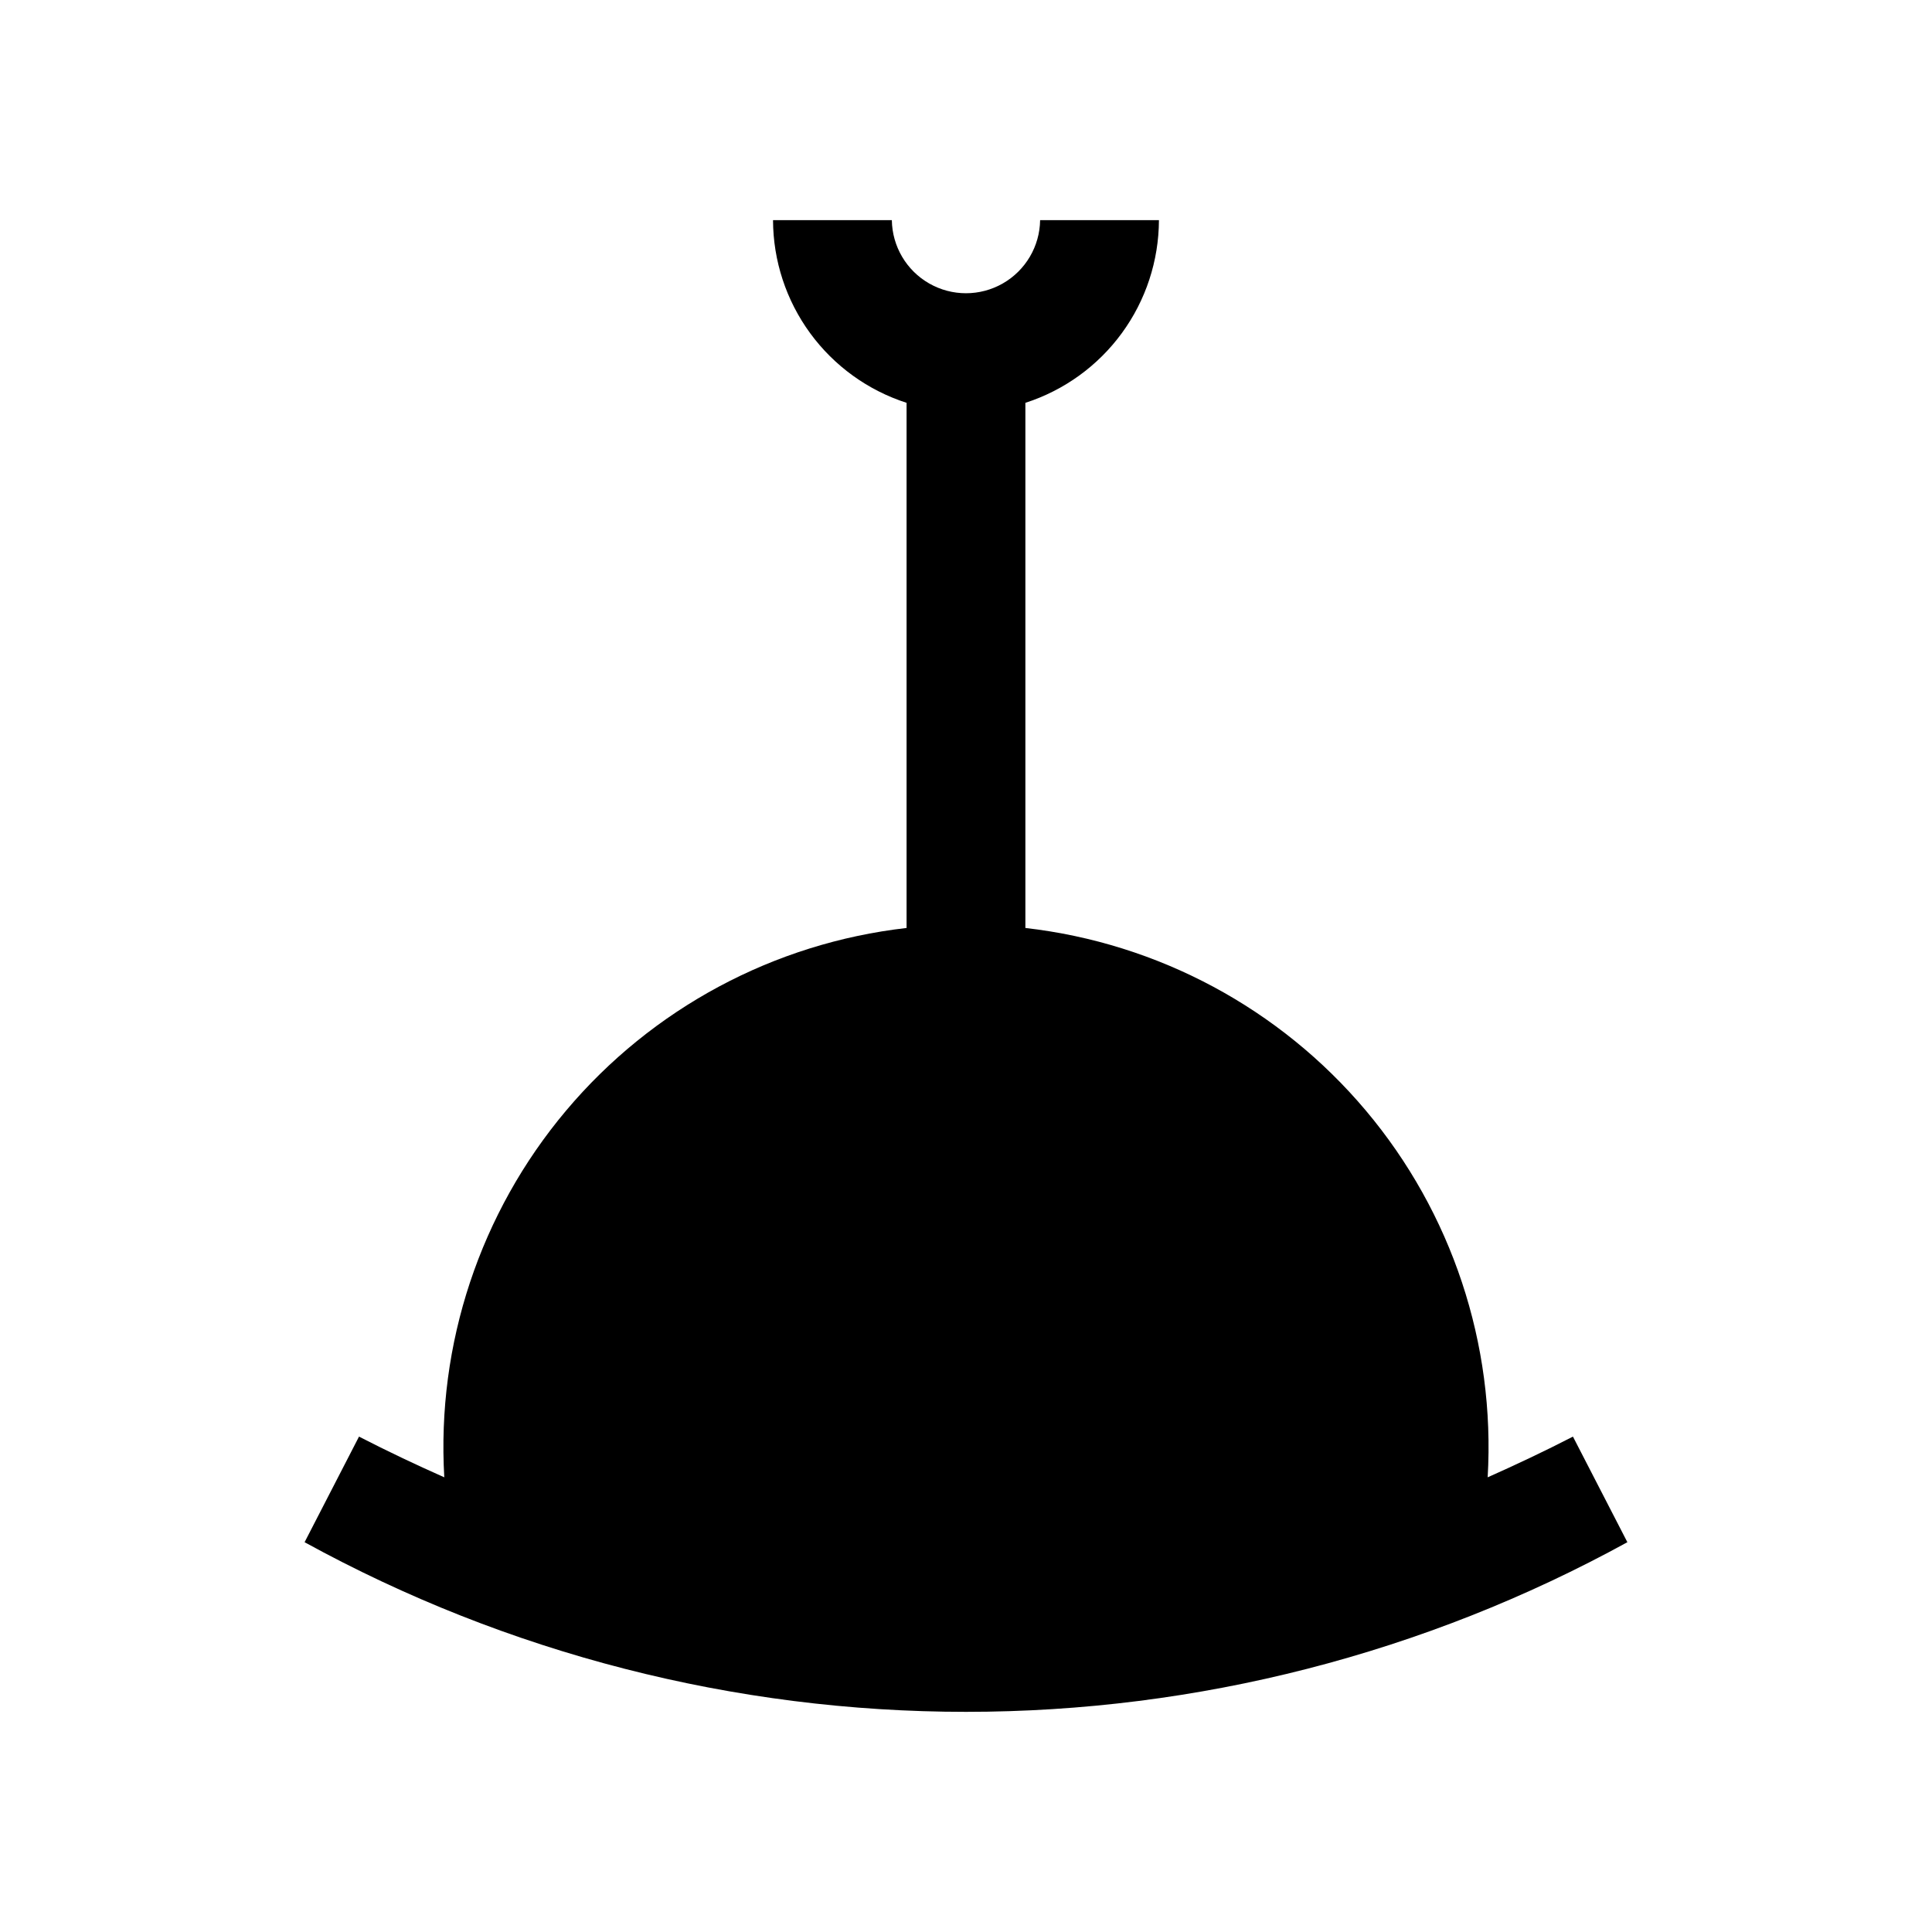
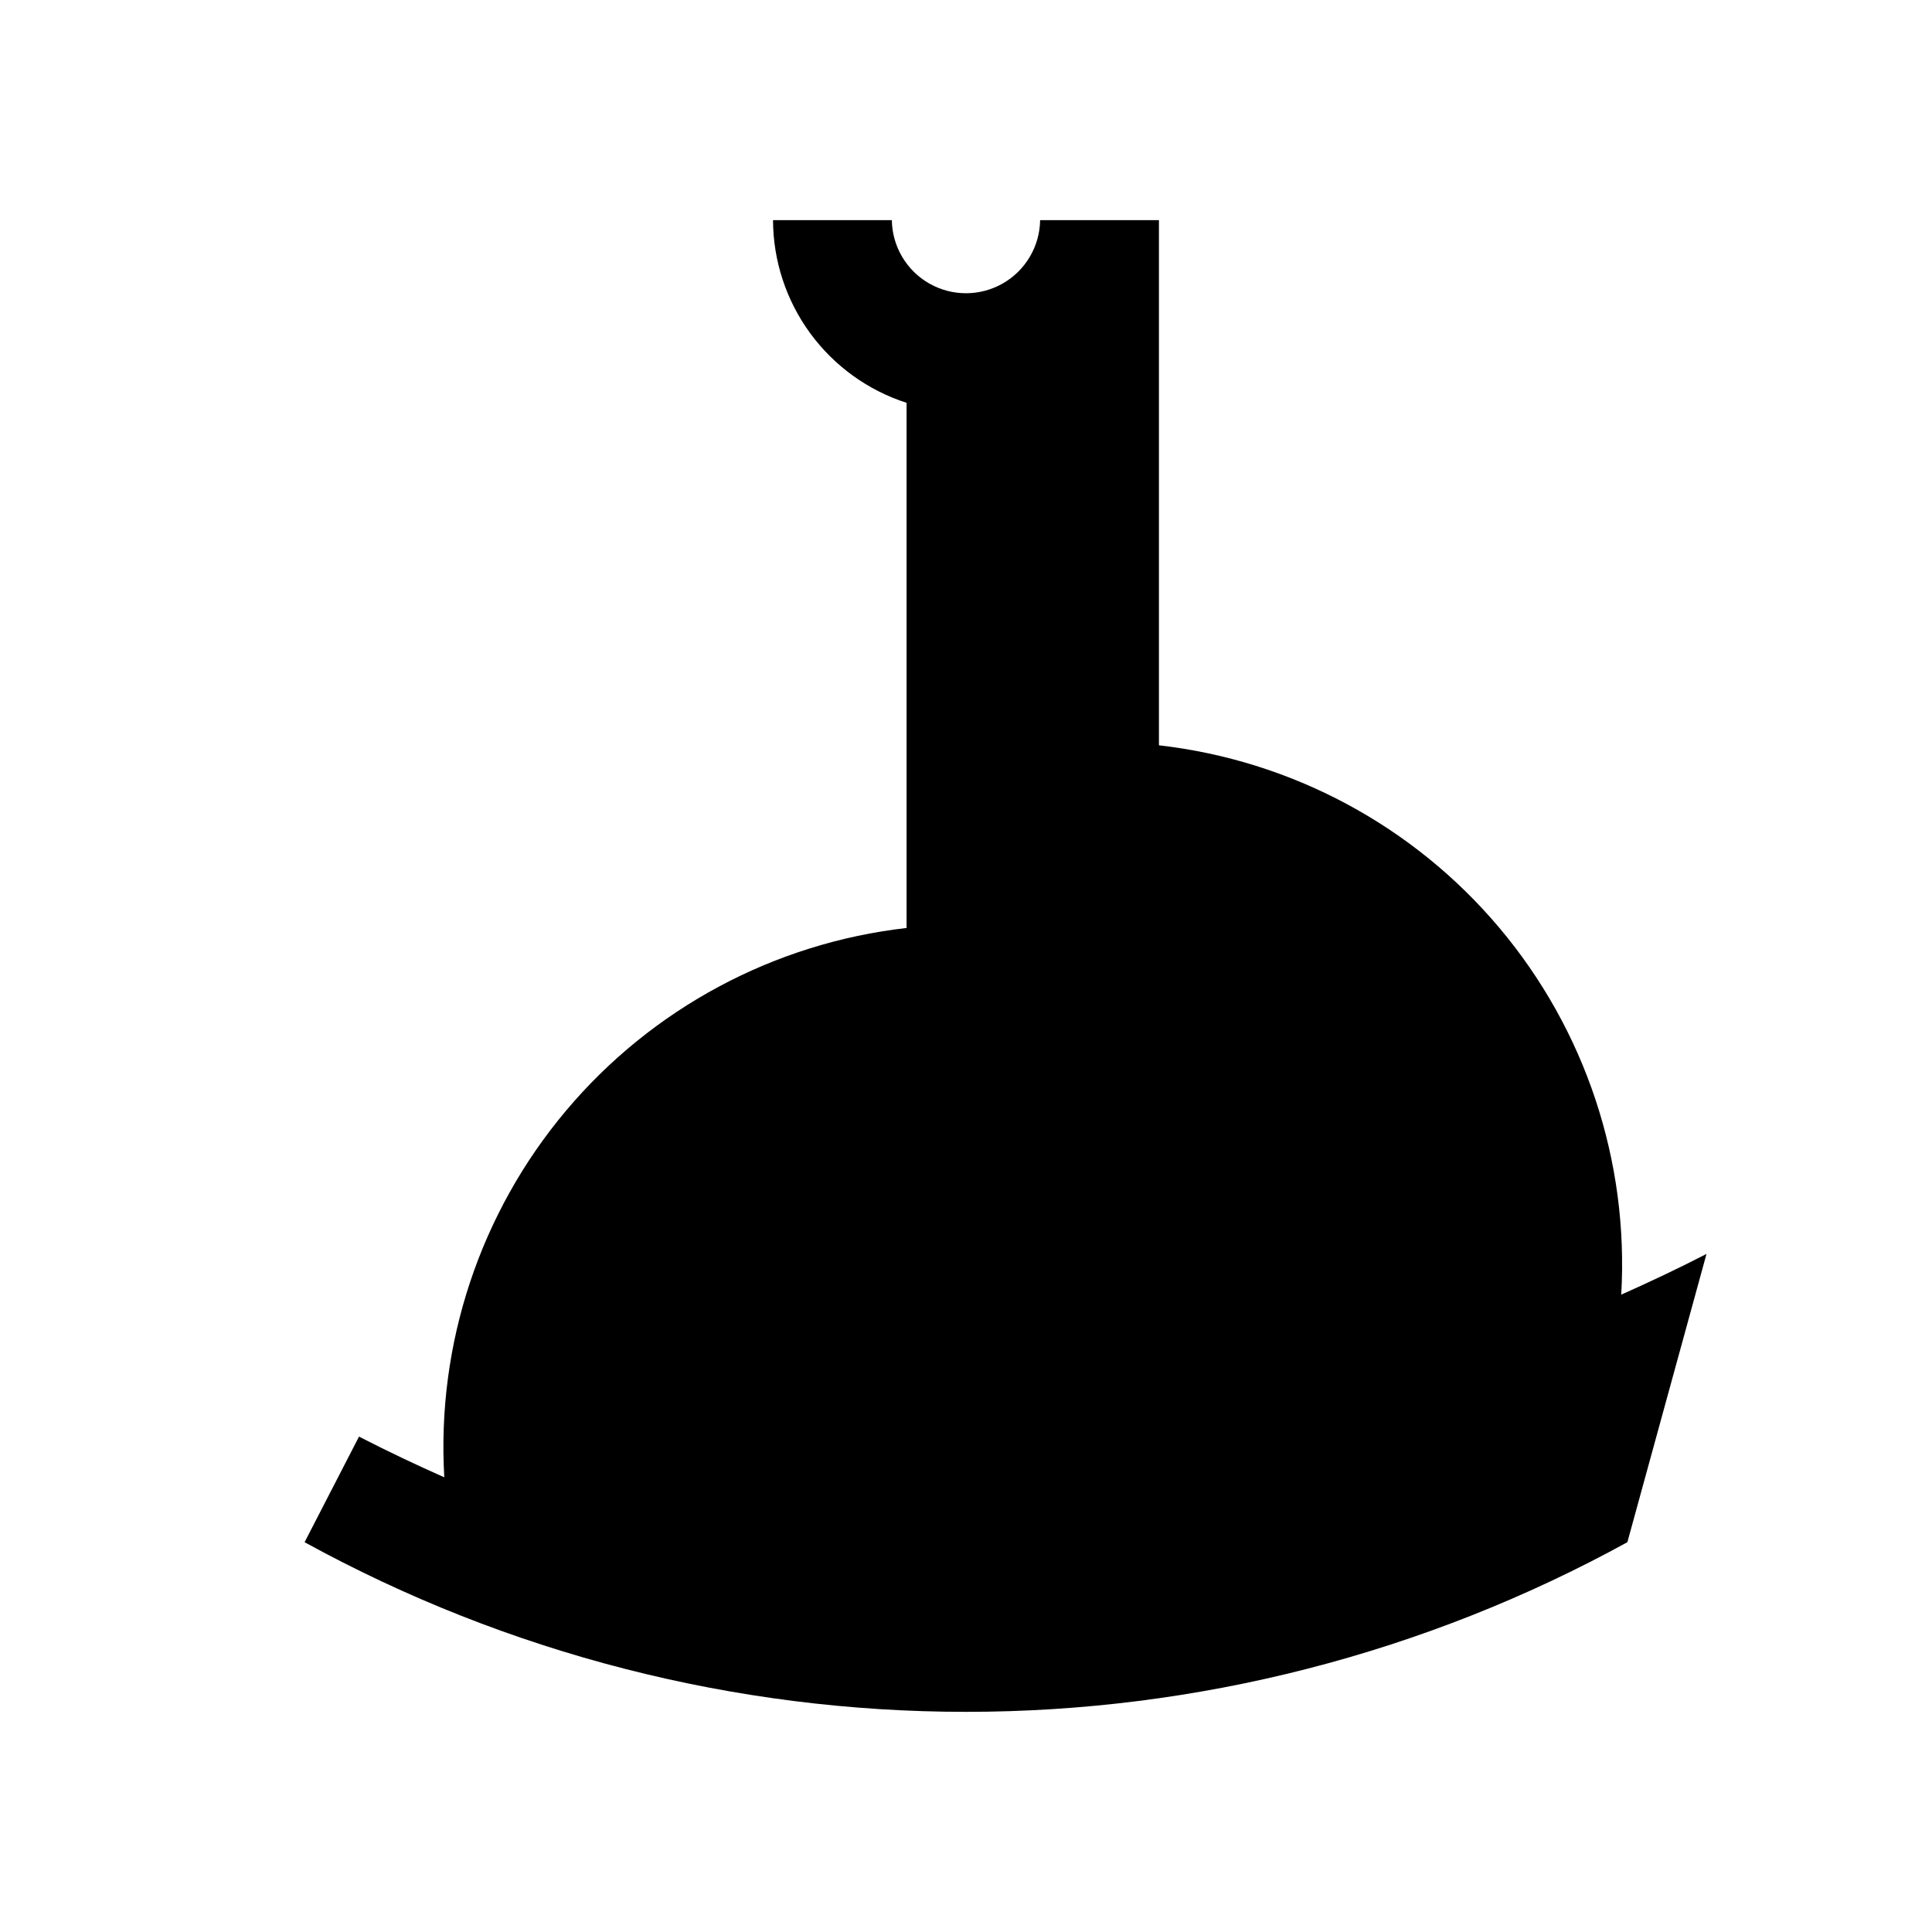
<svg xmlns="http://www.w3.org/2000/svg" fill="#000000" width="800px" height="800px" version="1.1" viewBox="144 144 512 512">
-   <path d="m575.27 552.7c-53.711 29.496-114 44.957-175.27 44.957s-121.57-15.461-175.28-44.957l14.422-27.984c7.547 3.891 15.078 7.441 22.598 10.789v0.004c-2.059-35.328 9.488-70.105 32.277-97.184 22.785-27.074 55.074-44.395 90.234-48.402v-139.17c-10.25-3.305-19.195-9.766-25.555-18.461-6.356-8.695-9.801-19.176-9.836-29.949h31.488c0.098 6.953 3.867 13.336 9.902 16.781 6.039 3.449 13.449 3.449 19.488 0 6.039-3.445 9.805-9.828 9.906-16.781h31.488c-0.039 10.773-3.481 21.254-9.84 29.949-6.356 8.695-15.301 15.156-25.555 18.461v139.17c35.16 4.008 67.453 21.328 90.238 48.402 22.785 27.078 34.332 61.852 32.273 97.18 7.519-3.348 15.051-6.898 22.598-10.789z" />
+   <path d="m575.27 552.7c-53.711 29.496-114 44.957-175.27 44.957s-121.57-15.461-175.28-44.957l14.422-27.984c7.547 3.891 15.078 7.441 22.598 10.789v0.004c-2.059-35.328 9.488-70.105 32.277-97.184 22.785-27.074 55.074-44.395 90.234-48.402v-139.17c-10.25-3.305-19.195-9.766-25.555-18.461-6.356-8.695-9.801-19.176-9.836-29.949h31.488c0.098 6.953 3.867 13.336 9.902 16.781 6.039 3.449 13.449 3.449 19.488 0 6.039-3.445 9.805-9.828 9.906-16.781h31.488v139.17c35.16 4.008 67.453 21.328 90.238 48.402 22.785 27.078 34.332 61.852 32.273 97.18 7.519-3.348 15.051-6.898 22.598-10.789z" />
</svg>